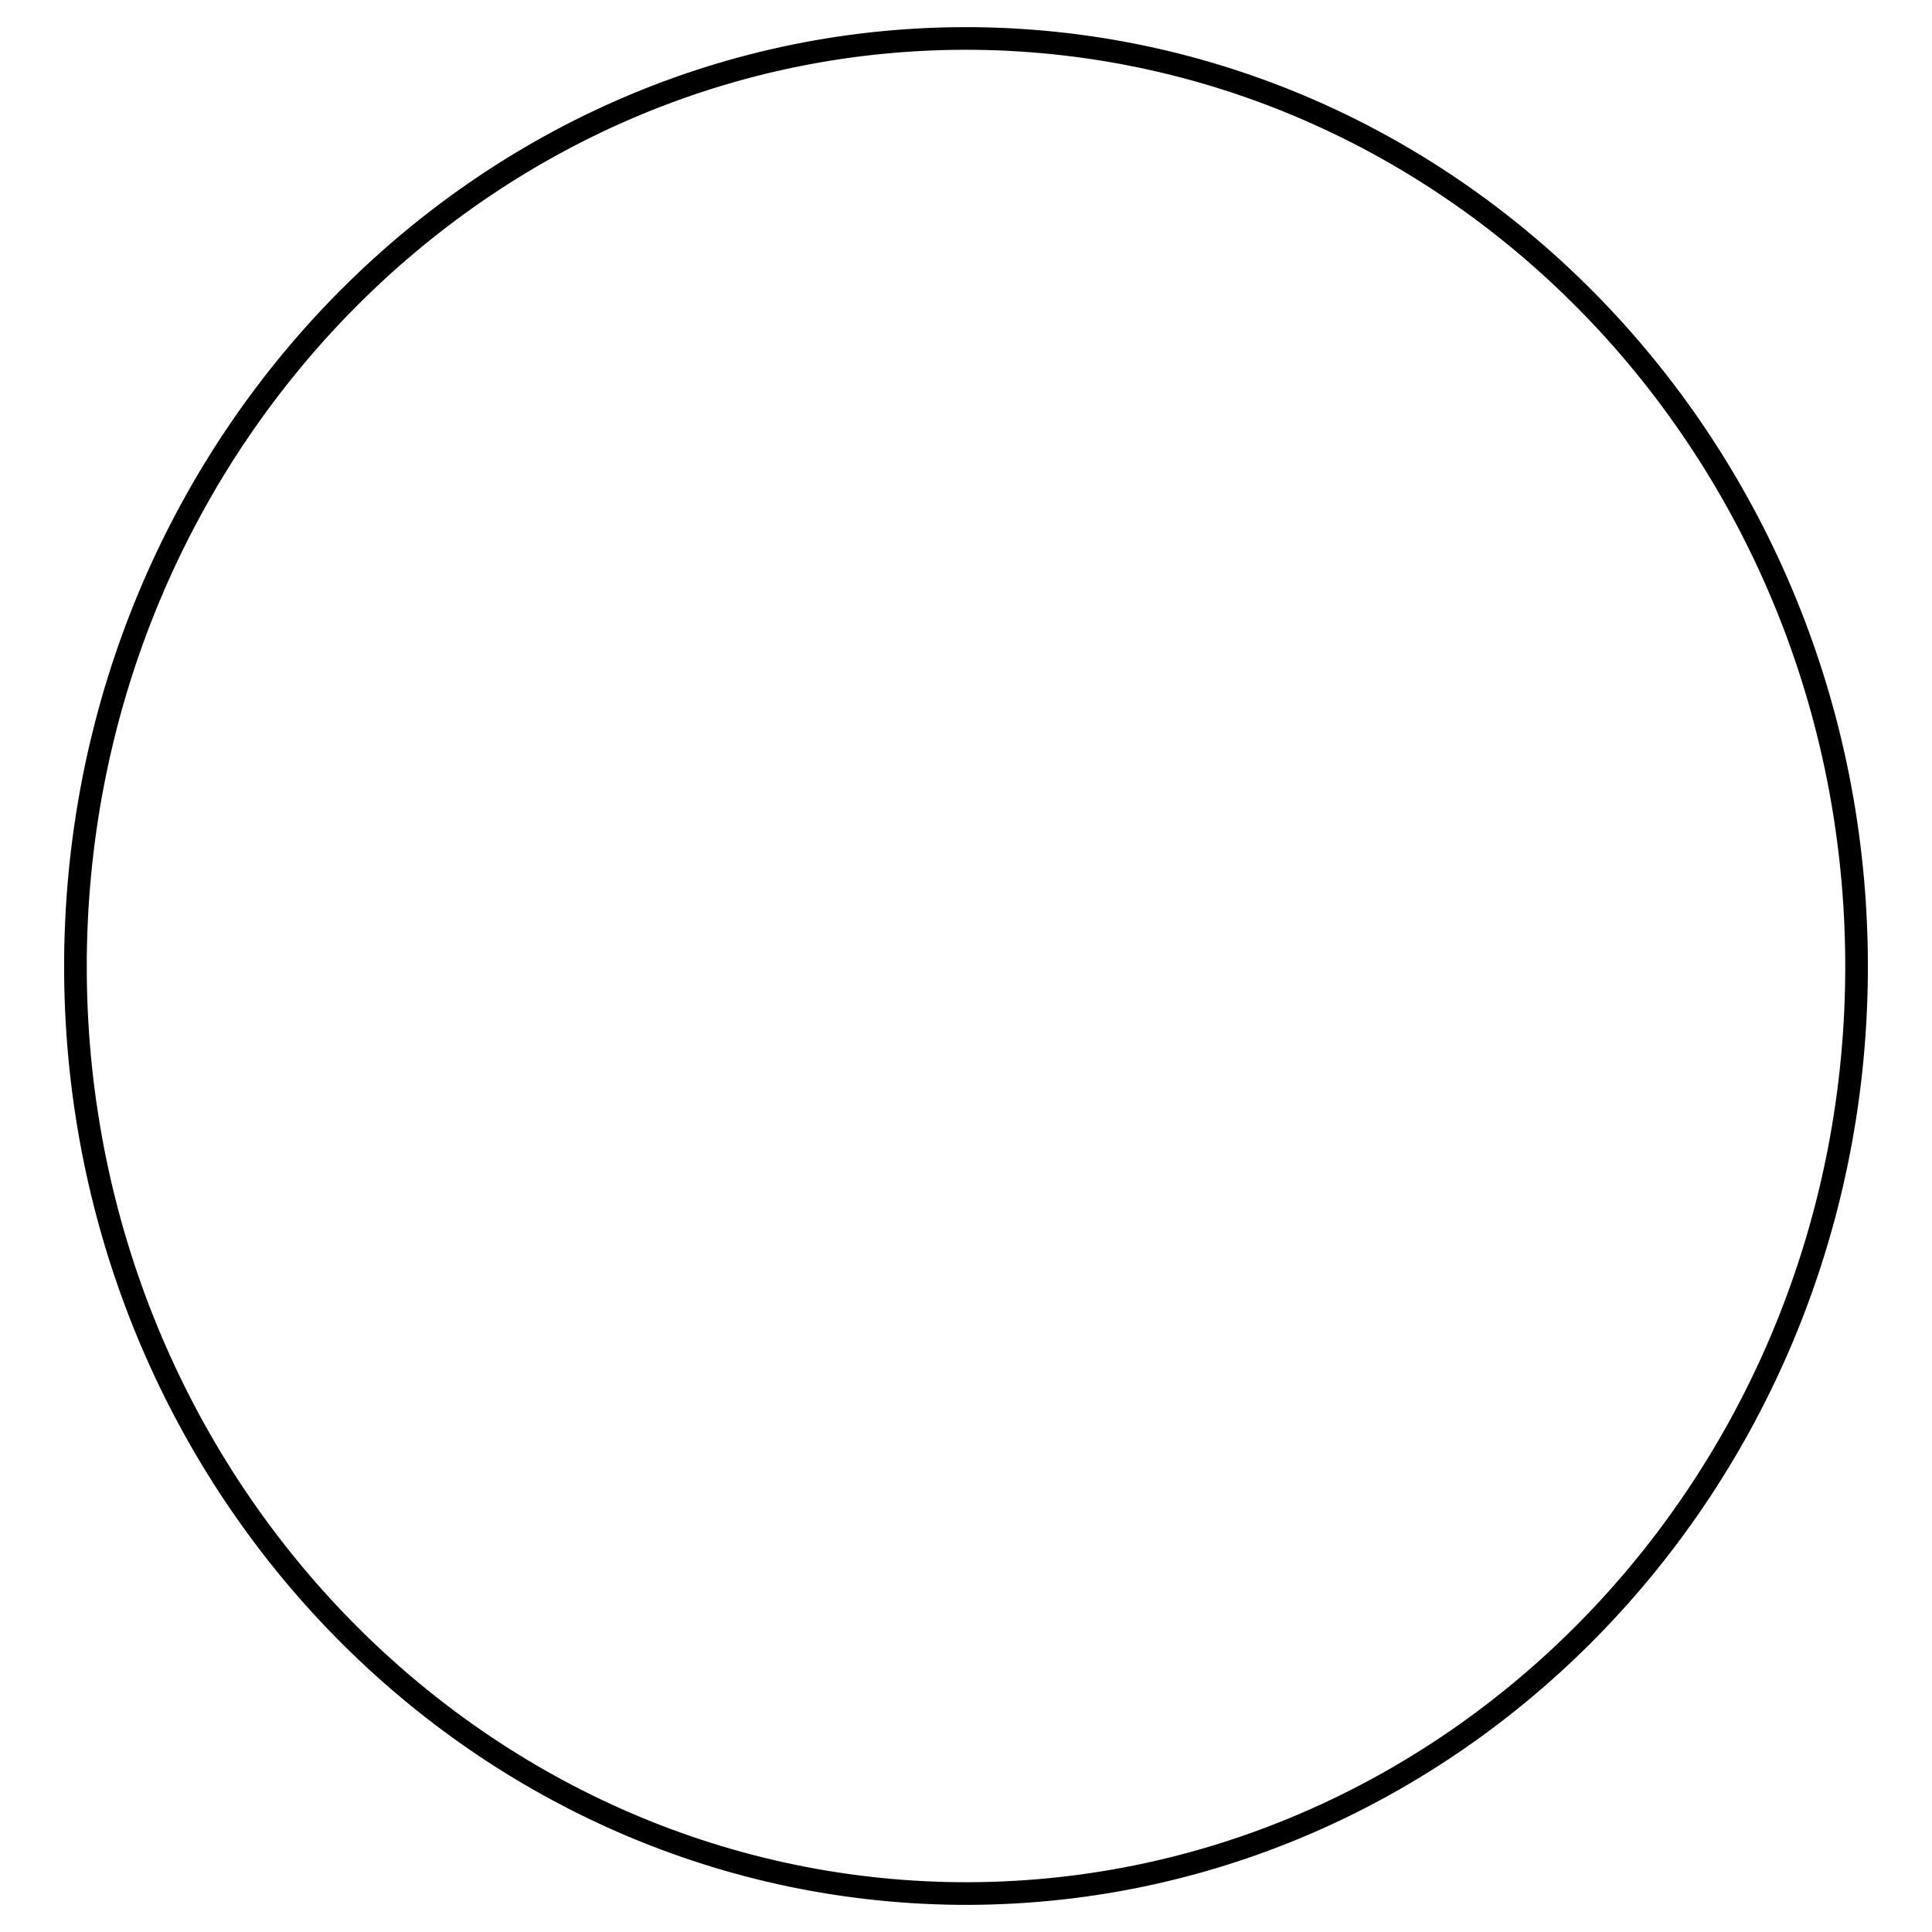
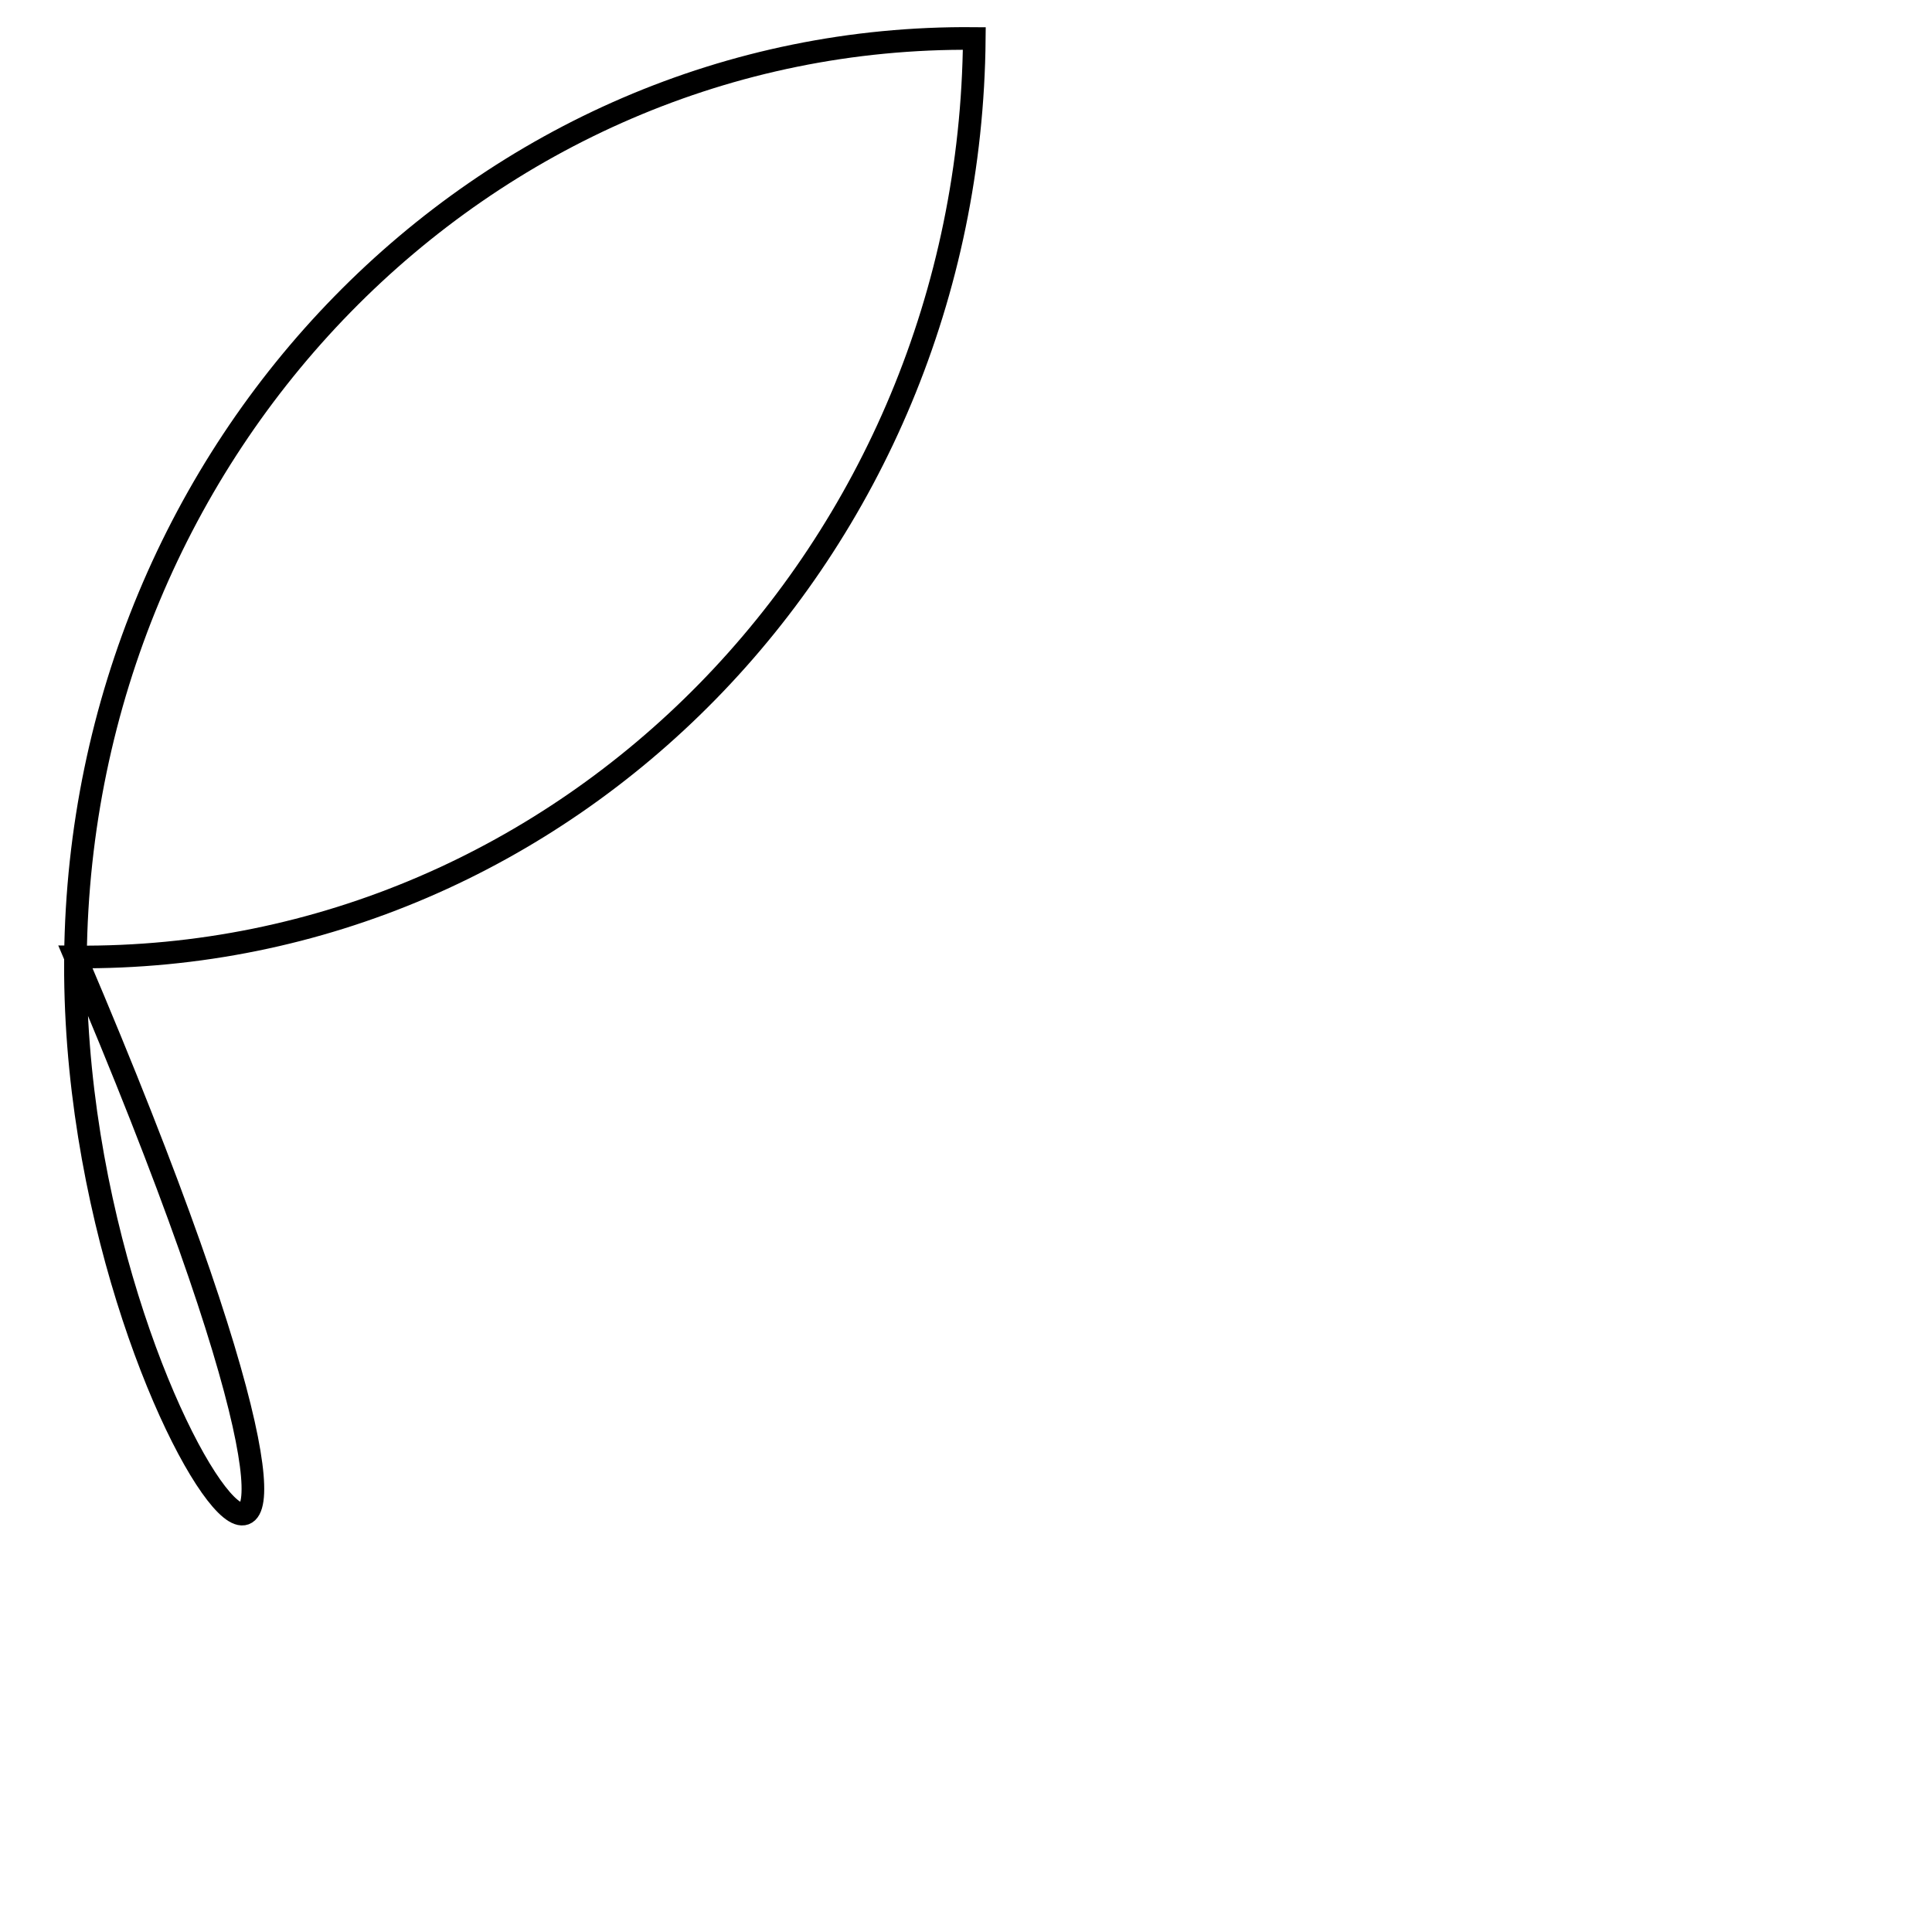
<svg xmlns="http://www.w3.org/2000/svg" version="1.1" x="0px" y="0px" viewBox="0 0 256 256" enable-background="new 0 0 256 256" xml:space="preserve">
  <g>
    <g>
-       <path stroke-width="3" fill-opacity="0" stroke="#000000" d="M10,126.8C10.7,59,64,4.5,129.1,5.1C194.3,5.8,246.6,61.3,246,129.2c-0.6,67.9-54,122.3-119.1,121.7C62.6,250.2,10.6,196.1,10,129.2L10,126.8L10,126.8z" />
+       <path stroke-width="3" fill-opacity="0" stroke="#000000" d="M10,126.8C10.7,59,64,4.5,129.1,5.1c-0.6,67.9-54,122.3-119.1,121.7C62.6,250.2,10.6,196.1,10,129.2L10,126.8L10,126.8z" />
    </g>
  </g>
</svg>